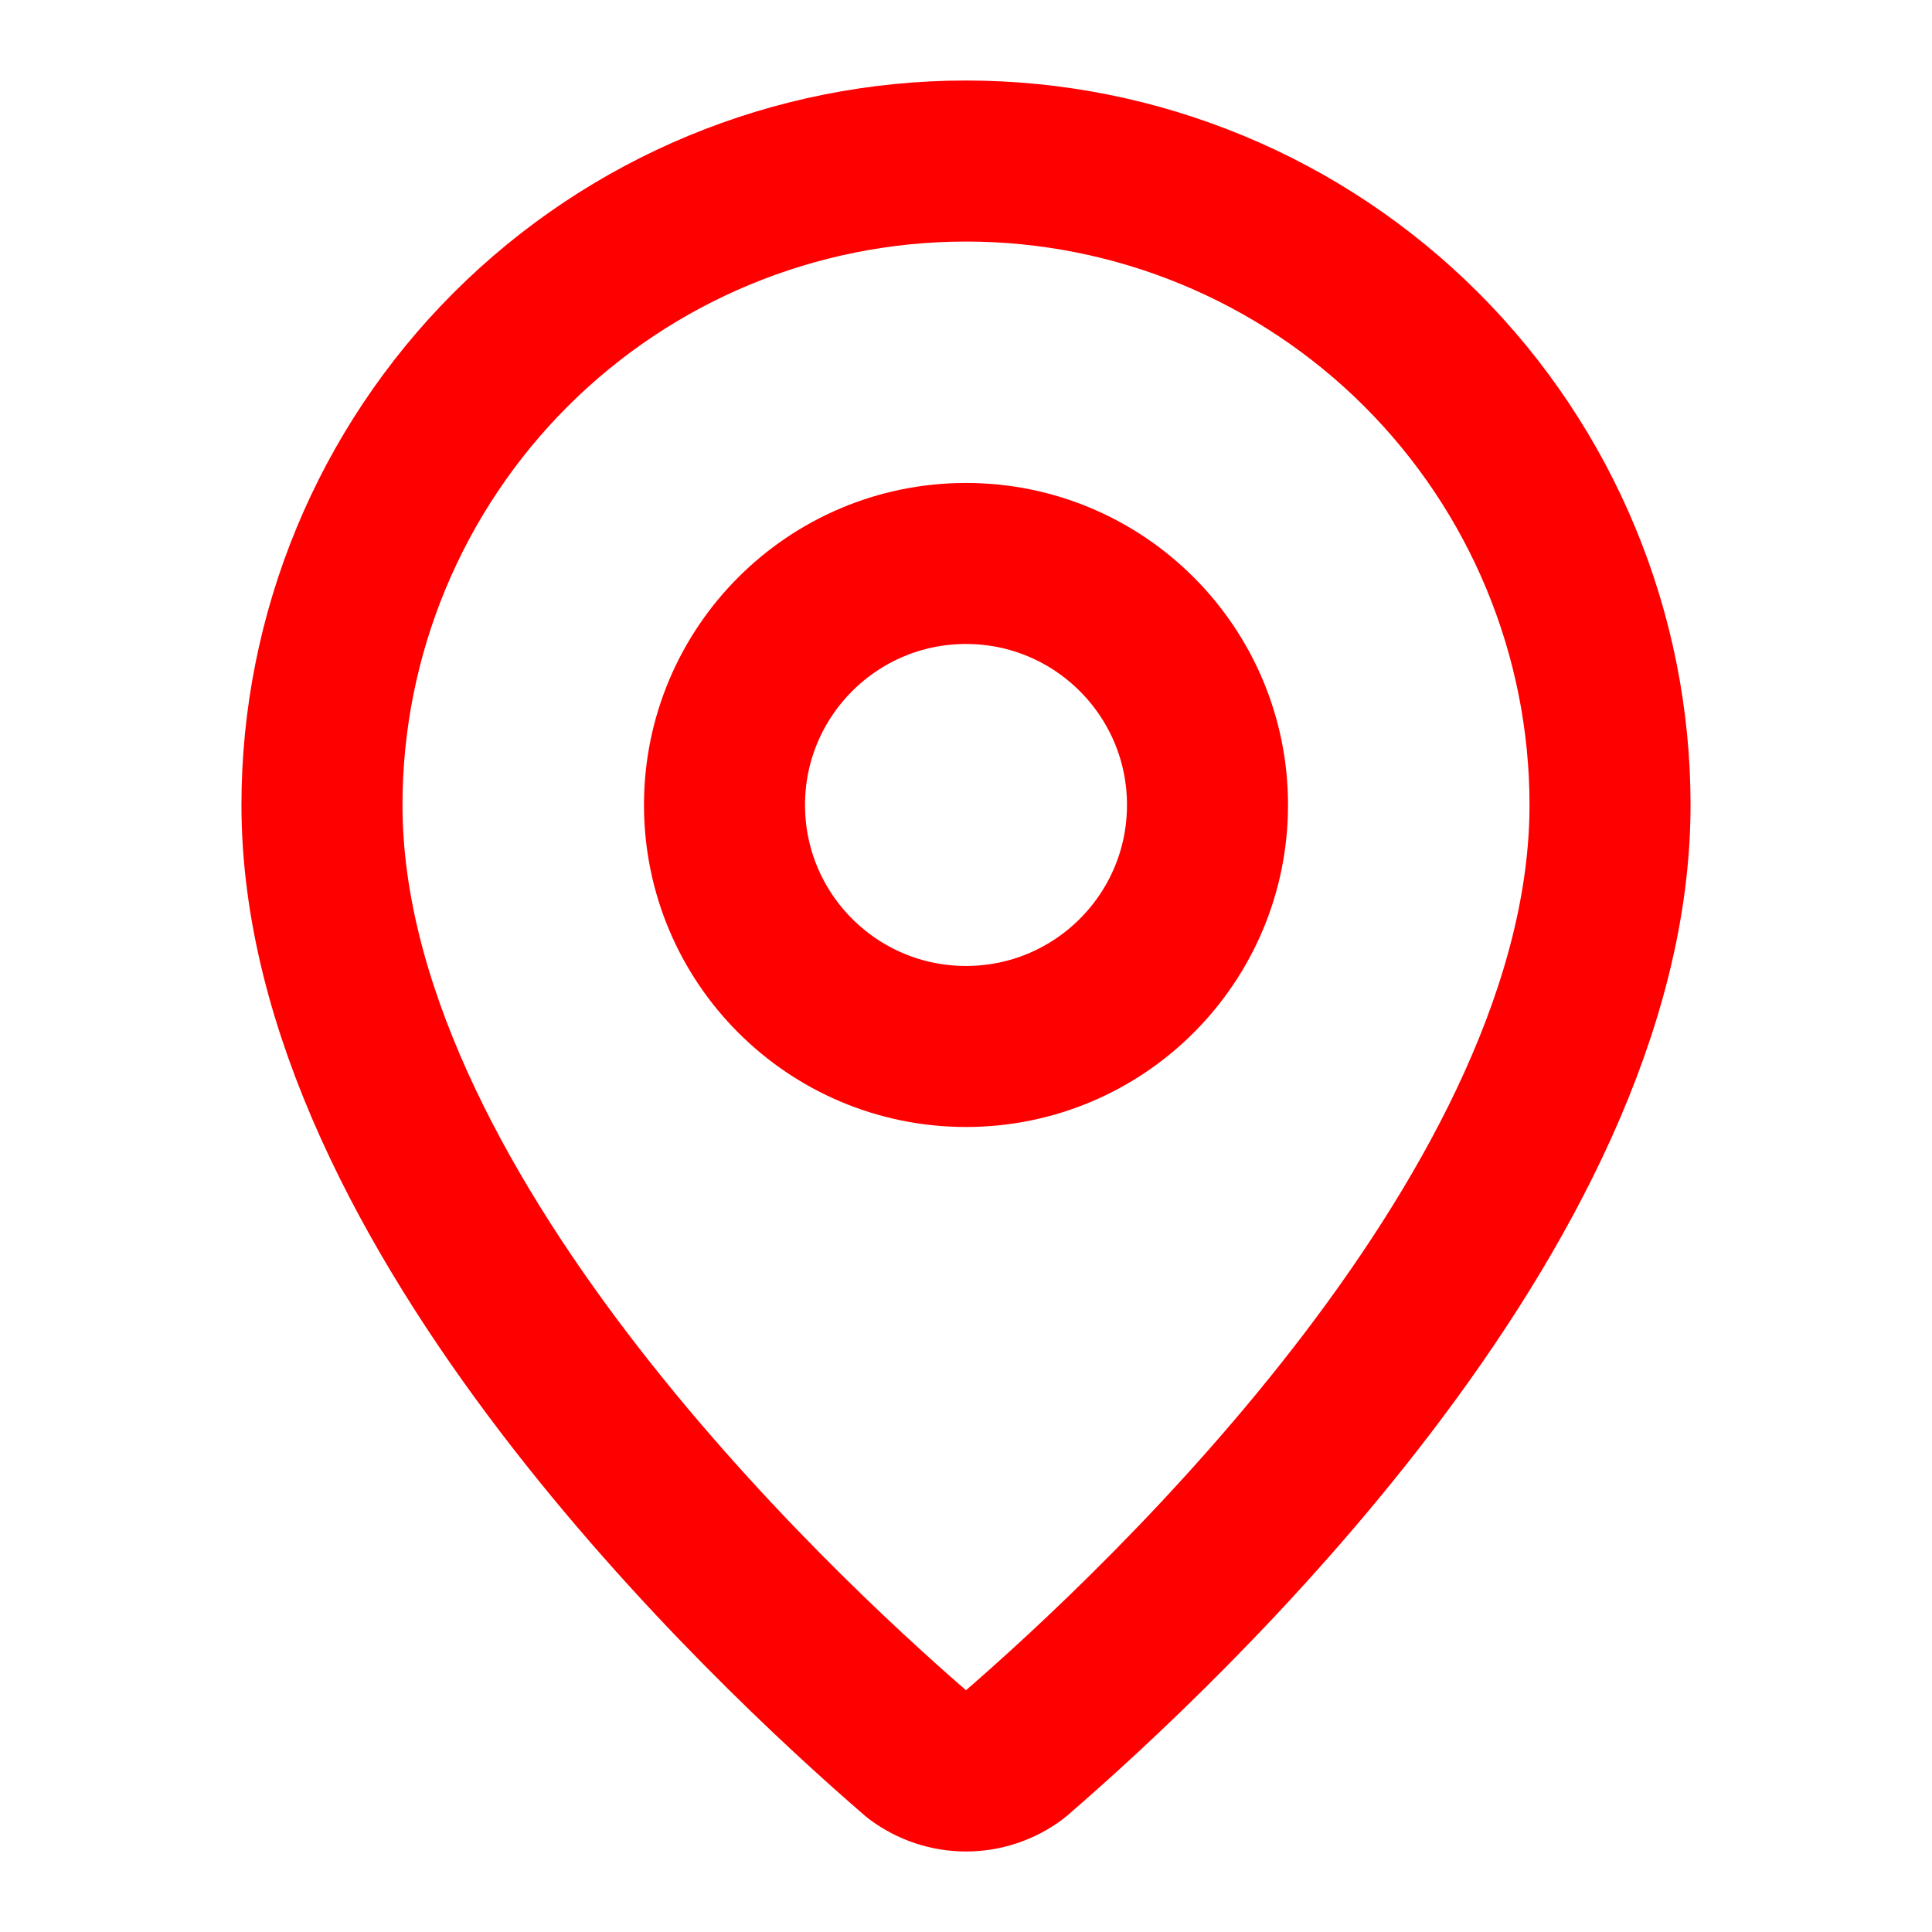
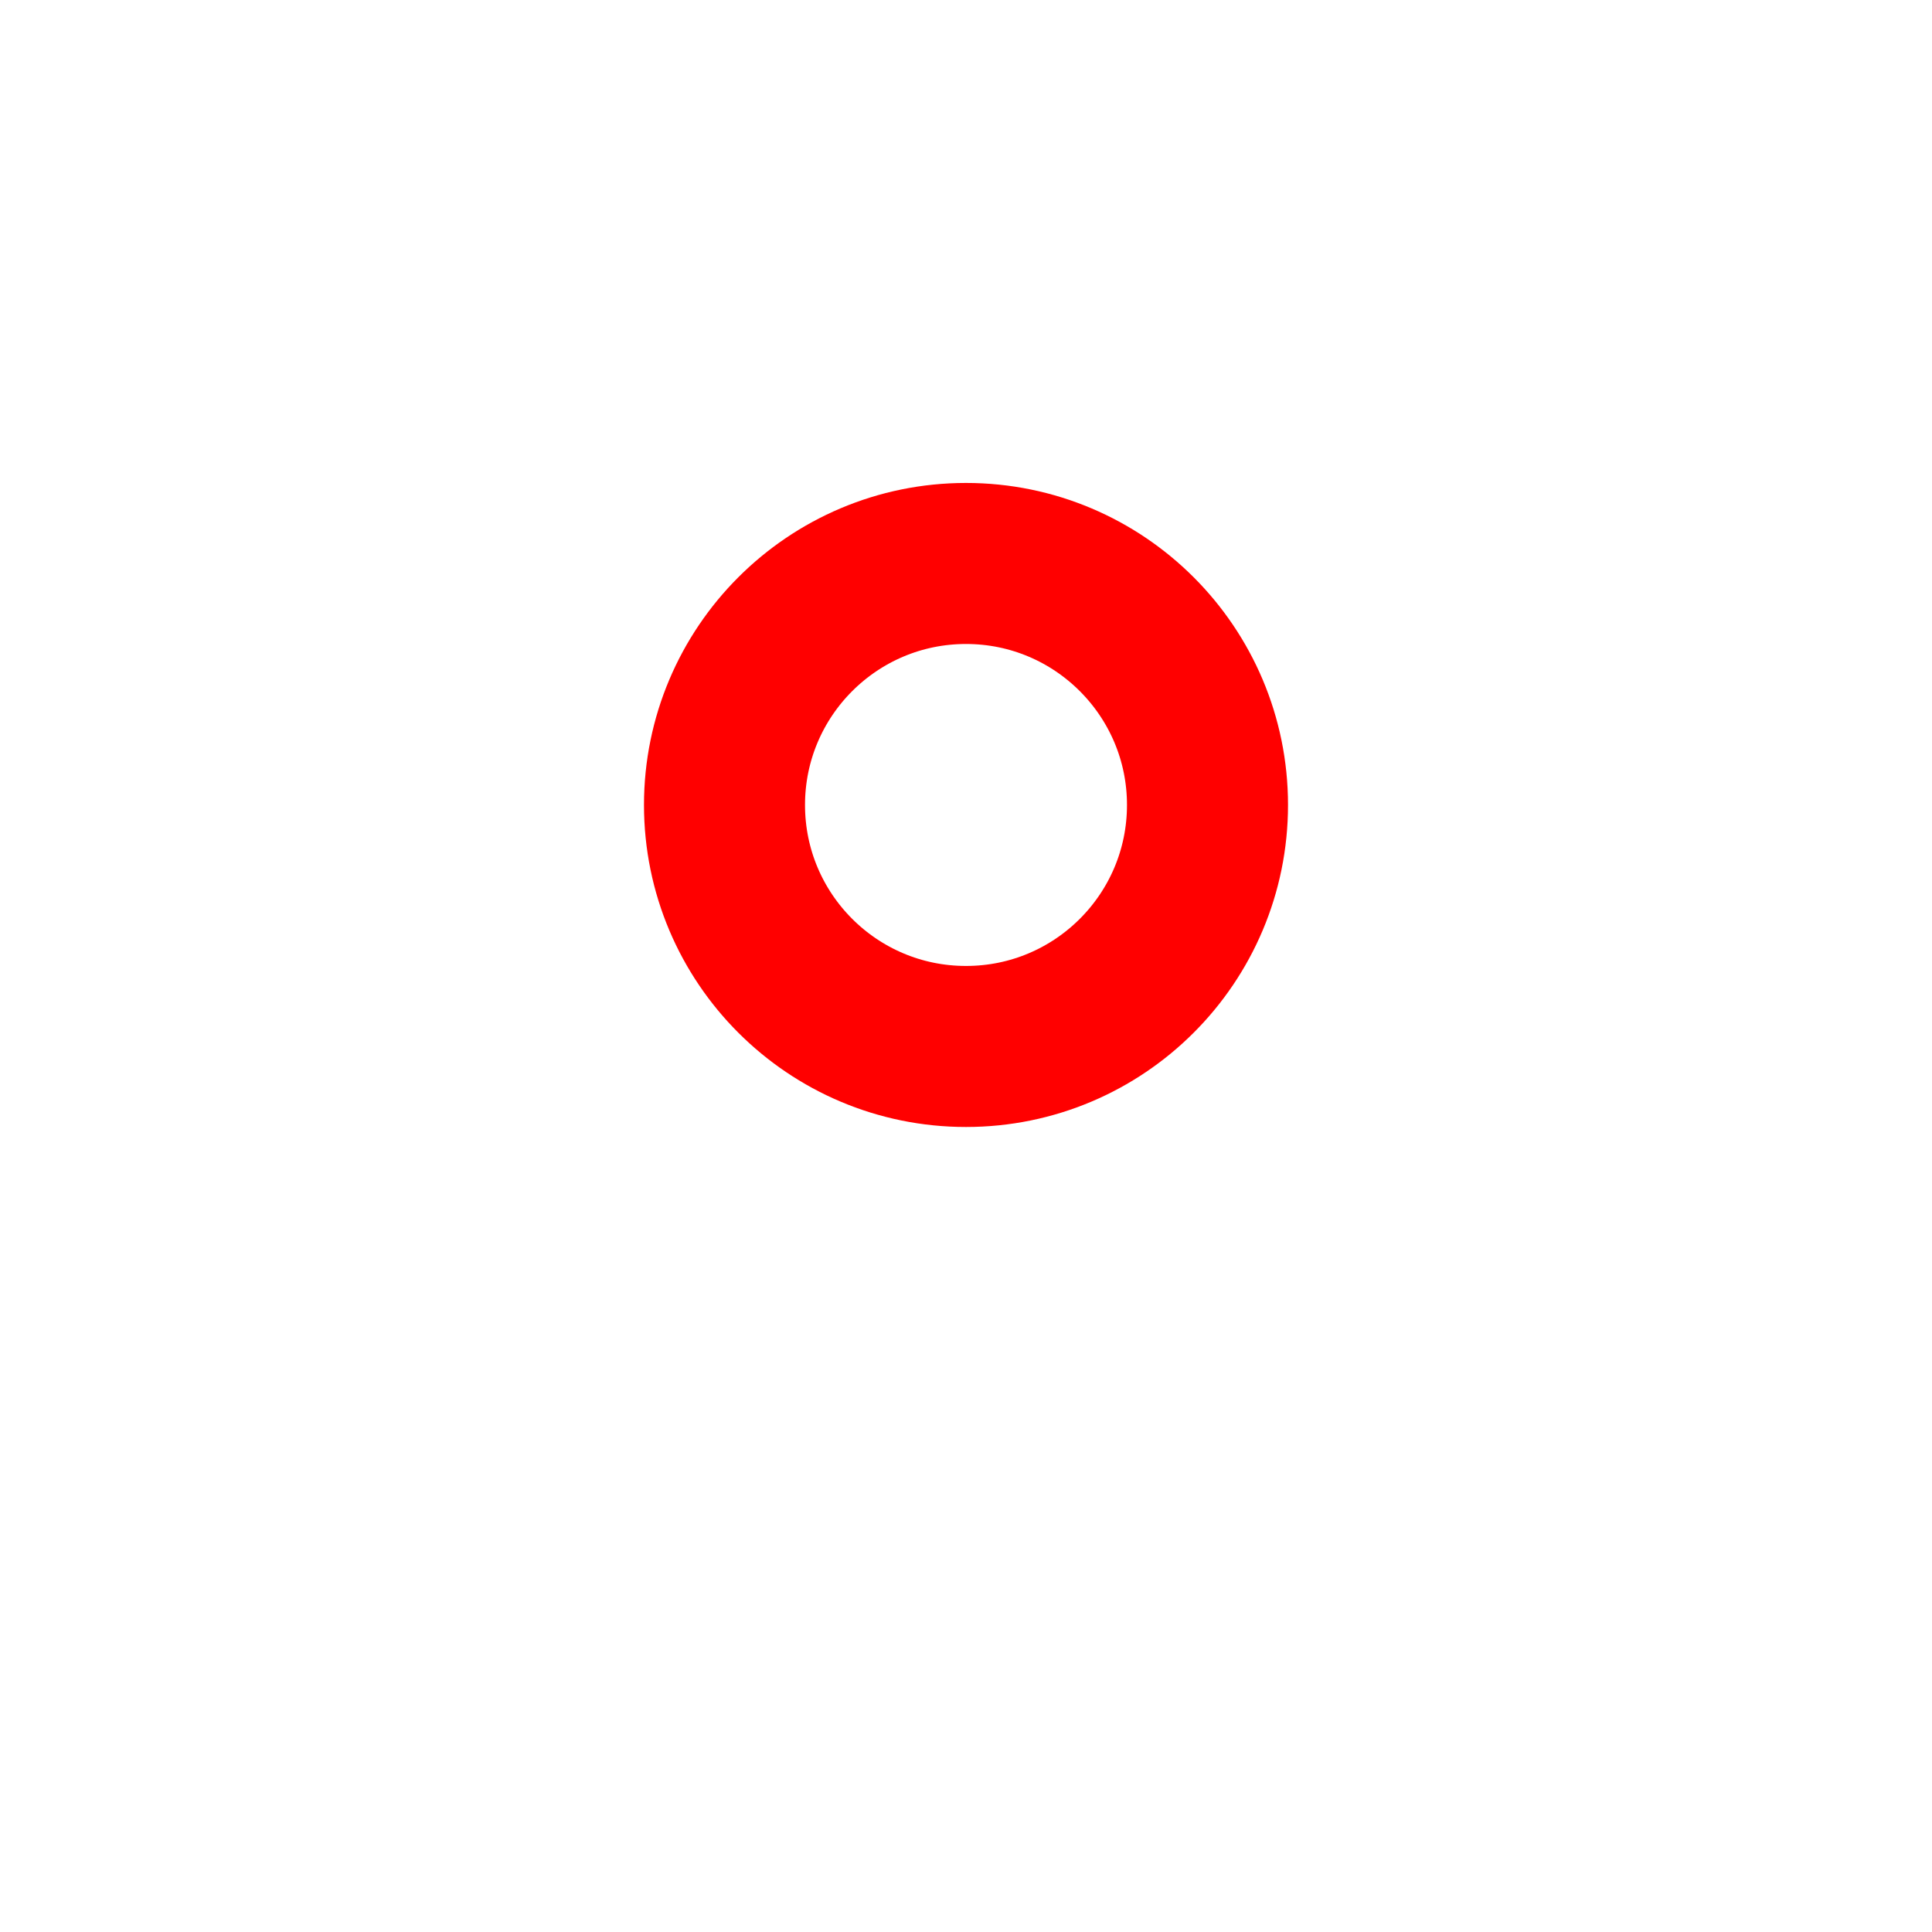
<svg xmlns="http://www.w3.org/2000/svg" width="20" height="20" viewBox="0 0 20 20" fill="none">
-   <path d="M16.667 8.333C16.667 12.494 12.051 16.828 10.501 18.166C10.357 18.274 10.181 18.333 10 18.333C9.819 18.333 9.644 18.274 9.499 18.166C7.949 16.828 3.333 12.494 3.333 8.333C3.333 6.565 4.036 4.869 5.286 3.619C6.536 2.369 8.232 1.667 10 1.667C11.768 1.667 13.464 2.369 14.714 3.619C15.964 4.869 16.667 6.565 16.667 8.333Z" stroke="#FF0000" stroke-width="1.667" stroke-linecap="round" stroke-linejoin="round" />
  <path d="M10 10.833C11.381 10.833 12.5 9.714 12.5 8.333C12.5 6.953 11.381 5.833 10 5.833C8.619 5.833 7.5 6.953 7.5 8.333C7.5 9.714 8.619 10.833 10 10.833Z" stroke="#FF0000" stroke-width="1.667" stroke-linecap="round" stroke-linejoin="round" />
</svg>